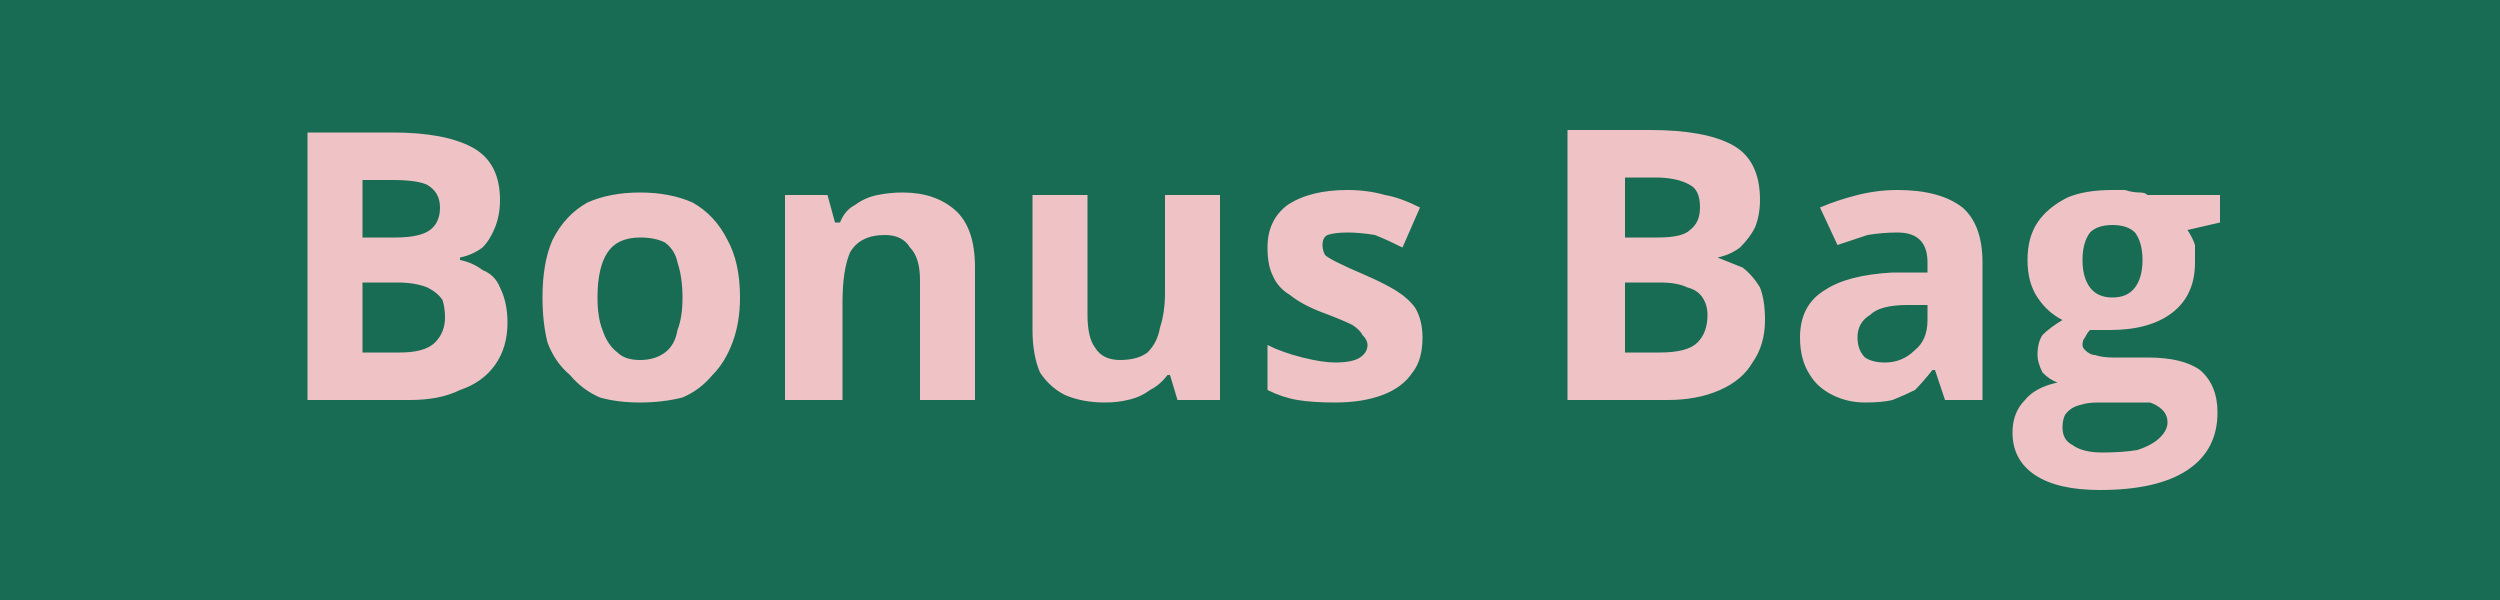
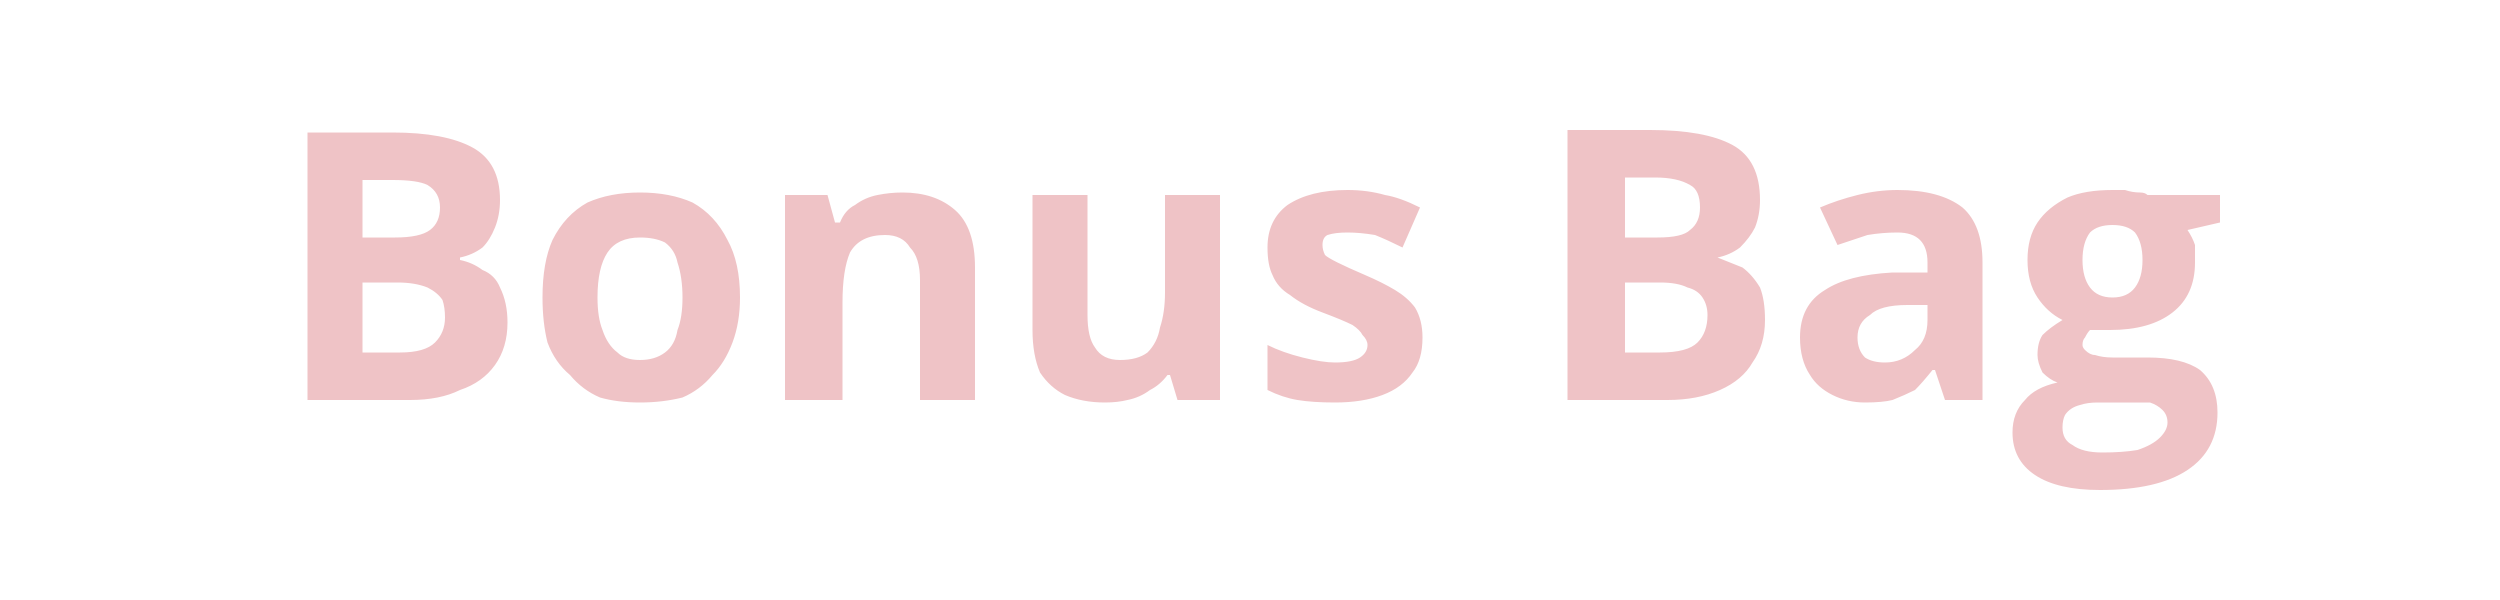
<svg xmlns="http://www.w3.org/2000/svg" version="1.2" viewBox="0 0 100 24" width="100" height="24">
  <title>FlagBlackWeek-svg</title>
  <style>
		.s0 { fill: #176c53 } 
		.s1 { fill: #efc3c6 } 
	</style>
-   <path class="s0" d="m100 0v24h-100v-24z" />
  <path id="Bonus Bag" fill-rule="evenodd" class="s1" d="m12.3 16v-10.7h3.4q2.1 0 3.2 0.6 1.1 0.6 1.1 2.1 0 0.6-0.2 1.1-0.2 0.5-0.5 0.8-0.4 0.3-0.9 0.4v0.1q0.5 0.1 0.9 0.4 0.5 0.2 0.7 0.7 0.3 0.6 0.3 1.4 0 1-0.5 1.7-0.5 0.7-1.4 1-0.8 0.4-2 0.4zm2.2-8.8v2.3h1.3q1 0 1.4-0.3 0.4-0.3 0.4-0.9 0-0.6-0.5-0.9-0.4-0.2-1.4-0.2zm1.4 4.1h-1.4v2.8h1.5q1 0 1.4-0.4 0.4-0.4 0.4-1 0-0.4-0.1-0.7-0.2-0.3-0.6-0.5-0.5-0.2-1.2-0.2zm13.7 0.6q0 1-0.3 1.8-0.3 0.8-0.8 1.3-0.5 0.6-1.2 0.9-0.8 0.2-1.7 0.2-0.9 0-1.6-0.2-0.7-0.3-1.2-0.9-0.6-0.5-0.9-1.3-0.2-0.8-0.2-1.8 0-1.4 0.4-2.3 0.5-1 1.4-1.5 0.9-0.4 2.1-0.4 1.2 0 2.1 0.4 0.9 0.5 1.4 1.5 0.5 0.9 0.5 2.3zm-5.7 0q0 0.8 0.2 1.3 0.2 0.6 0.6 0.9 0.3 0.3 0.9 0.3 0.6 0 1-0.3 0.4-0.3 0.5-0.9 0.2-0.5 0.2-1.3 0-0.8-0.2-1.4-0.1-0.5-0.5-0.8-0.4-0.2-1-0.2-0.9 0-1.3 0.6-0.4 0.6-0.4 1.8zm12.2-4.2q1.3 0 2.1 0.7 0.8 0.7 0.8 2.3v5.3h-2.2v-4.8q0-0.9-0.4-1.3-0.3-0.5-1-0.5-1 0-1.4 0.7-0.3 0.7-0.3 2v3.9h-2.3v-8.2h1.7l0.3 1.1h0.2q0.2-0.5 0.6-0.7 0.4-0.3 0.9-0.4 0.5-0.1 1-0.1zm10.5 0.1h2.2v8.2h-1.7l-0.3-1h-0.1q-0.3 0.4-0.7 0.6-0.4 0.3-0.9 0.4-0.4 0.1-0.9 0.1-0.9 0-1.6-0.3-0.6-0.3-1-0.9-0.3-0.7-0.3-1.7v-5.4h2.2v4.8q0 0.9 0.3 1.3 0.3 0.5 1 0.5 0.7 0 1.1-0.3 0.4-0.4 0.5-1 0.2-0.6 0.2-1.4zm10.3 5.7q0 0.9-0.4 1.4-0.4 0.6-1.2 0.9-0.8 0.3-1.9 0.3-0.9 0-1.5-0.1-0.6-0.1-1.2-0.4v-1.8q0.6 0.3 1.4 0.5 0.8 0.2 1.3 0.2 0.7 0 1-0.2 0.3-0.2 0.3-0.5 0-0.2-0.2-0.4-0.1-0.2-0.4-0.4-0.4-0.2-1.2-0.5-0.8-0.3-1.3-0.7-0.5-0.3-0.7-0.8-0.2-0.4-0.2-1.1 0-1.1 0.8-1.7 0.9-0.6 2.4-0.6 0.8 0 1.5 0.2 0.6 0.1 1.4 0.5l-0.7 1.6q-0.6-0.3-1.1-0.5-0.6-0.1-1.1-0.1-0.5 0-0.8 0.1-0.2 0.1-0.2 0.4 0 0.2 0.1 0.4 0.1 0.1 0.5 0.3 0.4 0.2 1.1 0.5 0.7 0.3 1.2 0.6 0.5 0.3 0.8 0.7 0.3 0.5 0.3 1.2zm5.8 2.5v-10.8h3.3q2.2 0 3.3 0.6 1.1 0.6 1.1 2.2 0 0.6-0.2 1.1-0.2 0.4-0.6 0.8-0.4 0.3-0.9 0.4 0.5 0.2 1 0.4 0.4 0.3 0.7 0.8 0.2 0.5 0.2 1.3 0 1-0.5 1.7-0.4 0.7-1.3 1.1-0.9 0.4-2.1 0.4zm2.3-8.9v2.4h1.3q1 0 1.3-0.3 0.4-0.3 0.4-0.9 0-0.7-0.4-0.9-0.5-0.3-1.4-0.3zm1.4 4.2h-1.4v2.8h1.4q1.1 0 1.5-0.4 0.4-0.4 0.4-1.1 0-0.4-0.2-0.7-0.2-0.3-0.6-0.4-0.4-0.2-1.1-0.2zm9.5-3.7q1.7 0 2.6 0.7 0.8 0.7 0.8 2.2v5.5h-1.5l-0.4-1.2h-0.1q-0.4 0.5-0.7 0.8-0.4 0.2-0.9 0.4-0.4 0.1-1.1 0.1-0.7 0-1.3-0.3-0.6-0.3-0.9-0.8-0.4-0.6-0.4-1.5 0-1.3 1-1.9 0.9-0.6 2.7-0.7h1.4v-0.4q0-0.6-0.3-0.9-0.3-0.3-0.9-0.3-0.6 0-1.2 0.1-0.6 0.2-1.2 0.4l-0.7-1.5q0.7-0.3 1.5-0.5 0.8-0.2 1.6-0.2zm1.2 5.2v-0.6h-0.8q-1.1 0-1.5 0.4-0.5 0.3-0.5 0.9 0 0.5 0.3 0.8 0.3 0.2 0.8 0.2 0.7 0 1.2-0.5 0.5-0.4 0.5-1.2zm6.9 6.8q-1.7 0-2.6-0.6-0.9-0.6-0.9-1.7 0-0.8 0.5-1.3 0.4-0.5 1.3-0.7-0.3-0.1-0.6-0.4-0.2-0.4-0.2-0.7 0-0.5 0.2-0.8 0.3-0.3 0.8-0.6-0.6-0.3-1-0.9-0.4-0.6-0.4-1.5 0-0.9 0.4-1.5 0.4-0.6 1.2-1 0.7-0.3 1.8-0.3 0.2 0 0.5 0 0.3 0.1 0.6 0.1 0.2 0 0.3 0.1h2.9v1.1l-1.3 0.3q0.2 0.3 0.3 0.6 0 0.3 0 0.7 0 1.3-0.9 2-0.9 0.7-2.5 0.7-0.4 0-0.8 0-0.1 0.1-0.2 0.3-0.1 0.1-0.1 0.3 0 0.1 0.1 0.2 0.2 0.2 0.4 0.2 0.3 0.1 0.7 0.1h1.4q1.4 0 2.1 0.5 0.7 0.6 0.7 1.7 0 1.5-1.2 2.3-1.2 0.8-3.5 0.8zm0.1-1.5q0.8 0 1.4-0.1 0.6-0.2 0.9-0.5 0.3-0.3 0.3-0.6 0-0.3-0.2-0.5-0.2-0.2-0.5-0.3-0.4 0-0.9 0h-1.2q-0.4 0-0.7 0.1-0.4 0.1-0.6 0.4-0.1 0.2-0.1 0.5 0 0.5 0.4 0.7 0.4 0.3 1.2 0.3zm0.4-6.2q0.6 0 0.9-0.4 0.3-0.4 0.3-1.1 0-0.7-0.3-1.1-0.3-0.3-0.9-0.3-0.6 0-0.9 0.3-0.3 0.4-0.3 1.1 0 0.7 0.3 1.1 0.3 0.4 0.9 0.4z" />
</svg>